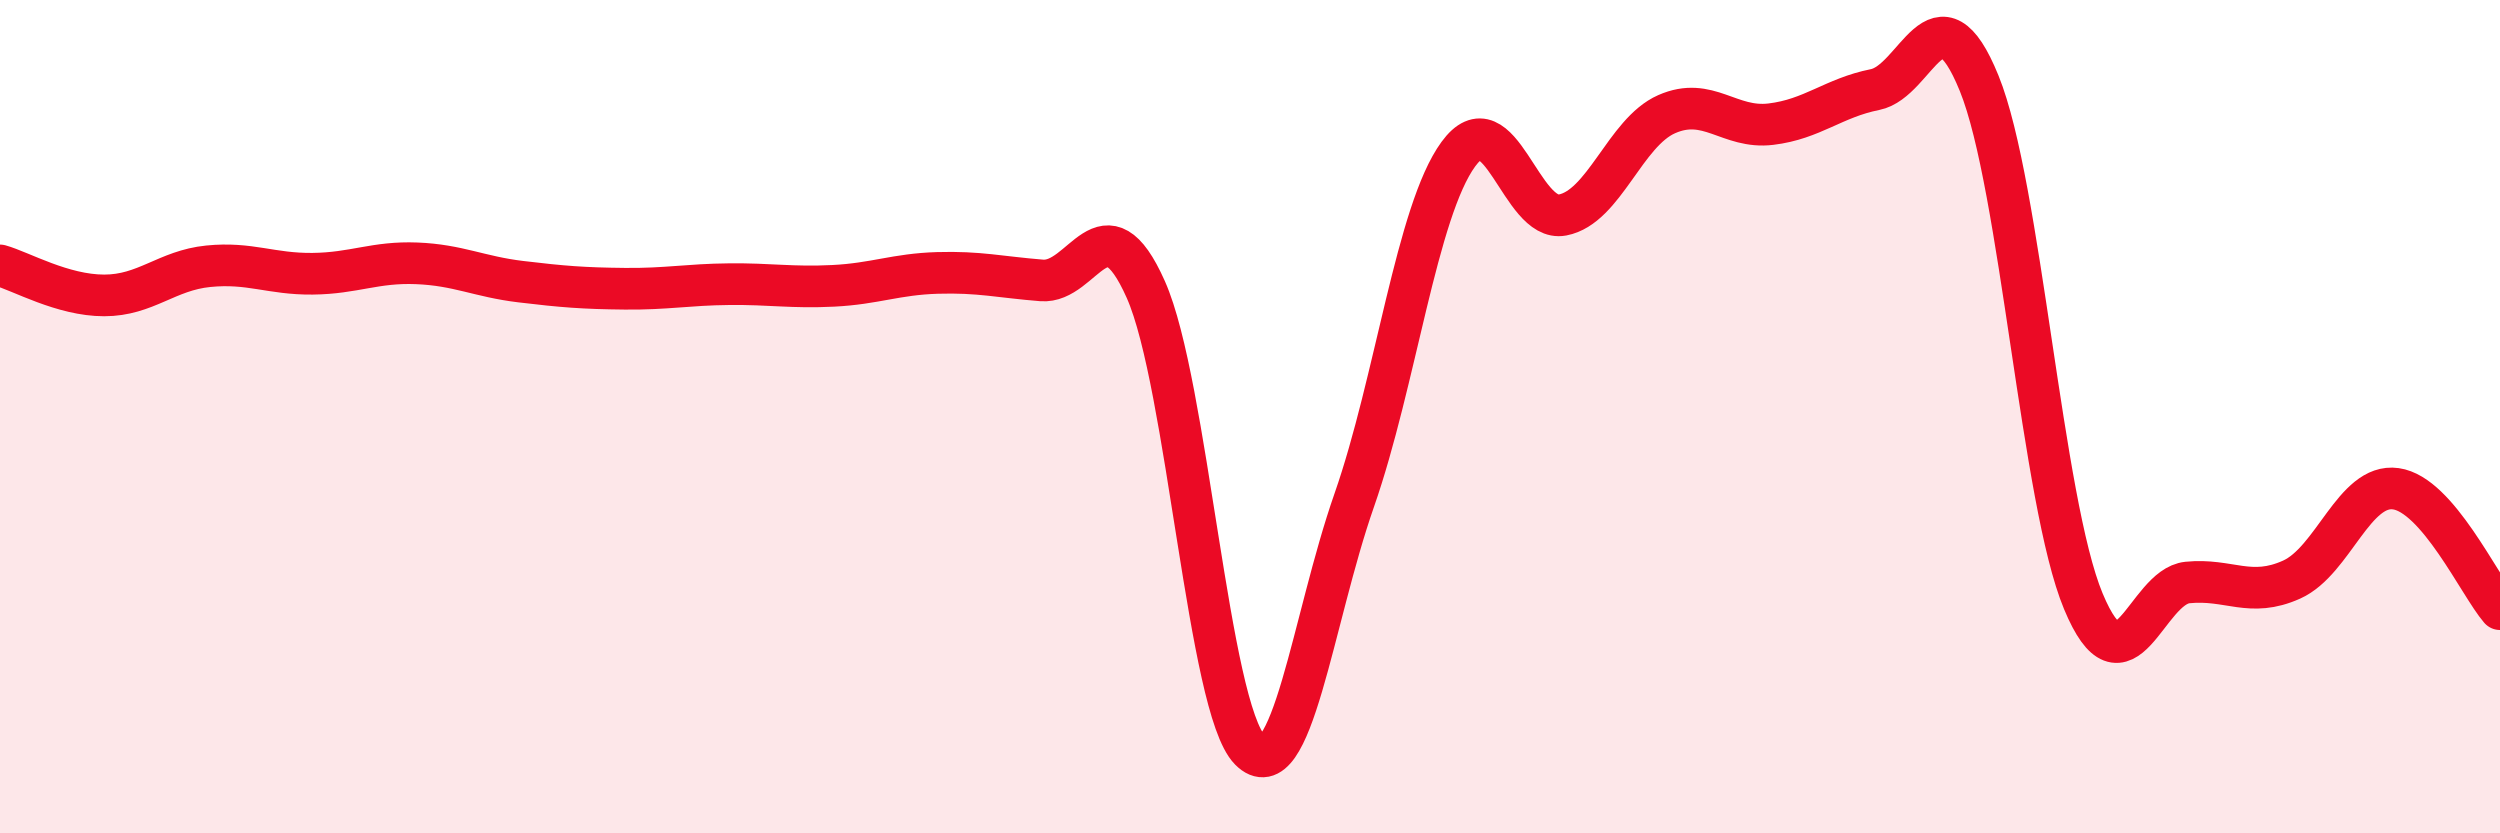
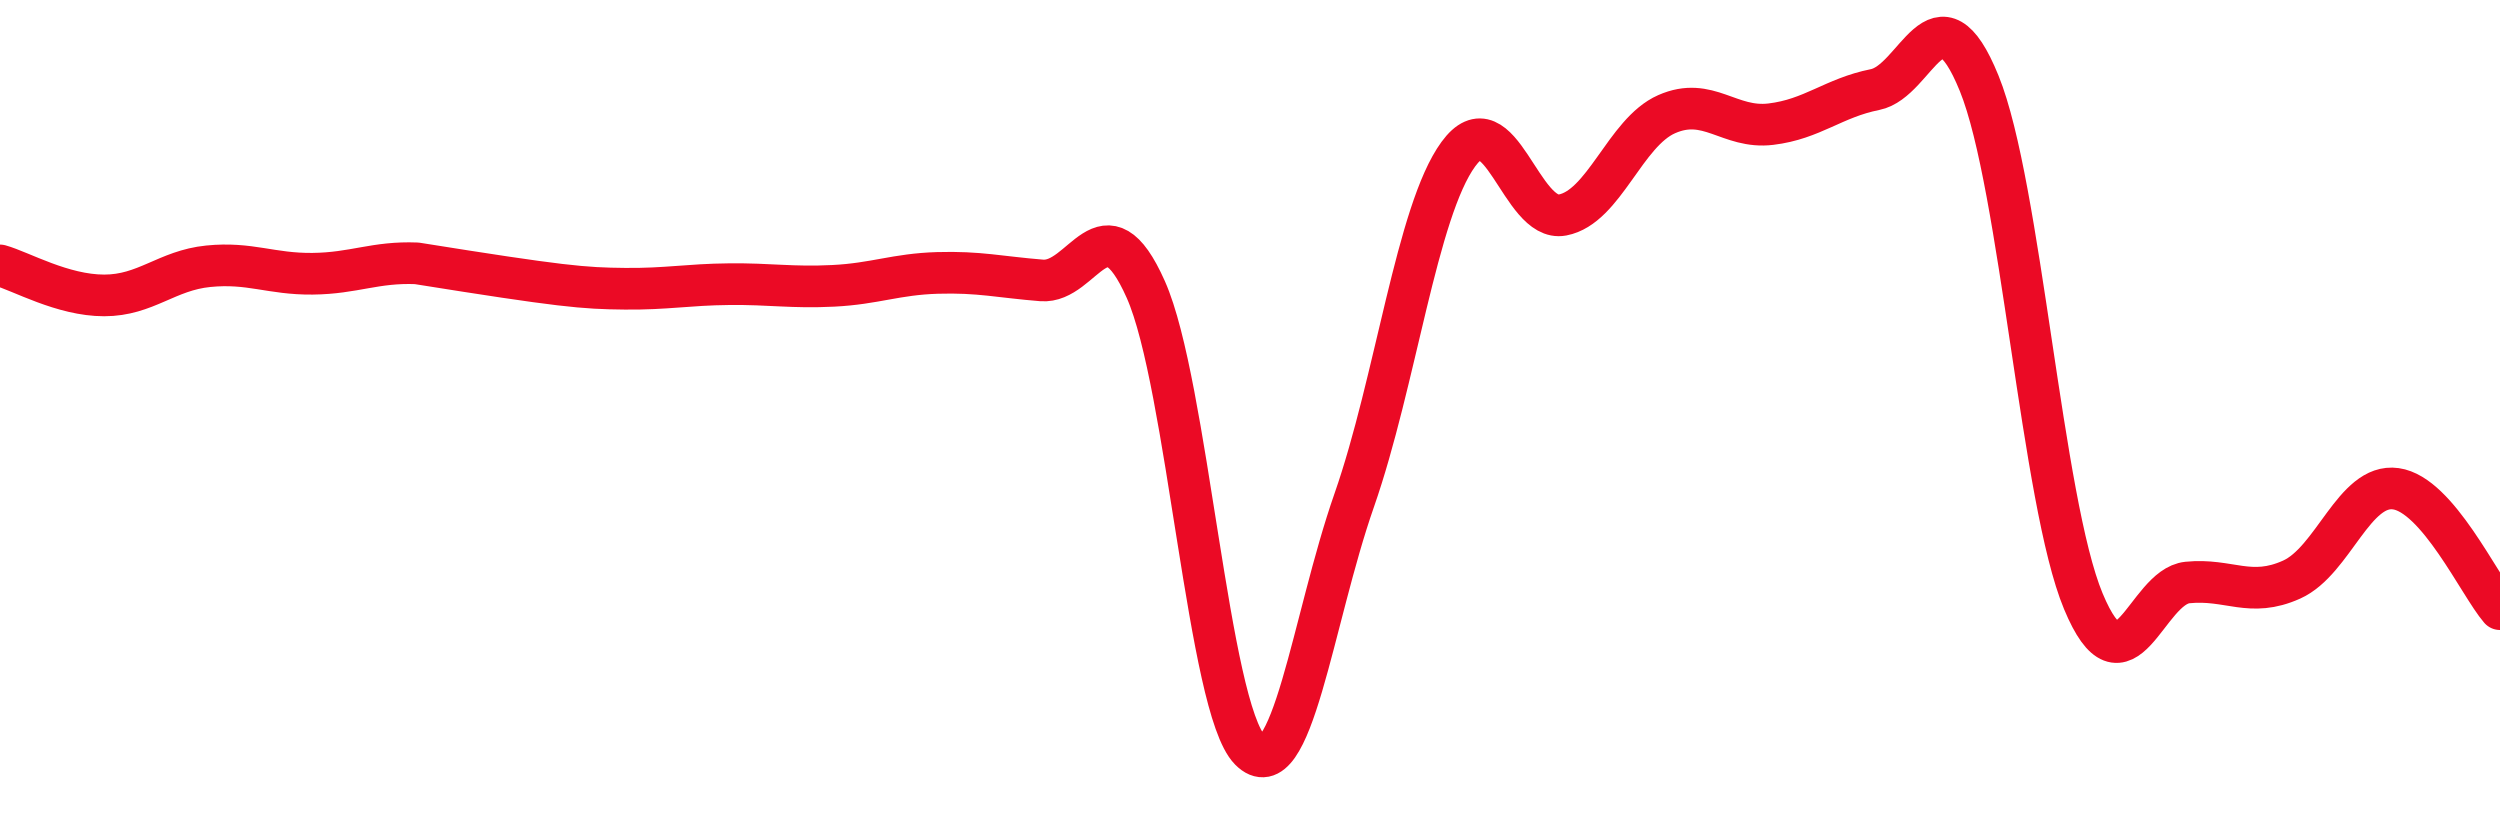
<svg xmlns="http://www.w3.org/2000/svg" width="60" height="20" viewBox="0 0 60 20">
-   <path d="M 0,6.37 C 0.5,6.51 1.5,7.09 2.5,7.09 C 3.5,7.09 4,6.49 5,6.39 C 6,6.29 6.5,6.58 7.5,6.57 C 8.5,6.56 9,6.28 10,6.32 C 11,6.36 11.5,6.64 12.5,6.76 C 13.5,6.88 14,6.92 15,6.93 C 16,6.94 16.5,6.83 17.5,6.82 C 18.5,6.81 19,6.91 20,6.86 C 21,6.81 21.5,6.58 22.5,6.55 C 23.5,6.52 24,6.65 25,6.73 C 26,6.81 26.5,4.7 27.5,6.95 C 28.5,9.2 29,16.99 30,18 C 31,19.01 31.5,14.87 32.5,12.01 C 33.5,9.15 34,5.07 35,3.7 C 36,2.33 36.5,5.35 37.5,5.16 C 38.5,4.97 39,3.18 40,2.74 C 41,2.3 41.5,3.1 42.5,2.98 C 43.5,2.86 44,2.35 45,2.15 C 46,1.95 46.5,-0.46 47.5,2 C 48.5,4.46 49,12.03 50,14.43 C 51,16.83 51.5,14.08 52.5,13.98 C 53.5,13.88 54,14.36 55,13.91 C 56,13.46 56.5,11.59 57.5,11.73 C 58.5,11.87 59.5,14.04 60,14.62L60 20L0 20Z" fill="#EB0A25" opacity="0.1" stroke-linecap="round" stroke-linejoin="round" />
-   <path d="M 0,6.37 C 0.5,6.51 1.5,7.09 2.5,7.09 C 3.5,7.09 4,6.49 5,6.39 C 6,6.29 6.5,6.58 7.5,6.57 C 8.5,6.56 9,6.28 10,6.32 C 11,6.36 11.5,6.64 12.5,6.76 C 13.5,6.88 14,6.92 15,6.93 C 16,6.94 16.5,6.83 17.5,6.82 C 18.5,6.81 19,6.91 20,6.86 C 21,6.81 21.5,6.58 22.5,6.55 C 23.5,6.52 24,6.65 25,6.73 C 26,6.81 26.5,4.7 27.5,6.95 C 28.5,9.2 29,16.99 30,18 C 31,19.01 31.5,14.87 32.5,12.01 C 33.5,9.15 34,5.07 35,3.7 C 36,2.33 36.5,5.35 37.5,5.16 C 38.5,4.97 39,3.18 40,2.74 C 41,2.3 41.5,3.1 42.5,2.98 C 43.5,2.86 44,2.35 45,2.15 C 46,1.95 46.5,-0.46 47.5,2 C 48.5,4.46 49,12.03 50,14.43 C 51,16.83 51.5,14.08 52.5,13.98 C 53.5,13.88 54,14.36 55,13.91 C 56,13.46 56.5,11.59 57.5,11.73 C 58.5,11.87 59.5,14.04 60,14.62" stroke="#EB0A25" stroke-width="1" fill="none" stroke-linecap="round" stroke-linejoin="round" />
+   <path d="M 0,6.37 C 0.5,6.51 1.5,7.09 2.5,7.09 C 3.5,7.09 4,6.49 5,6.39 C 6,6.29 6.5,6.58 7.5,6.57 C 8.5,6.56 9,6.28 10,6.32 C 13.5,6.88 14,6.92 15,6.93 C 16,6.94 16.5,6.83 17.5,6.82 C 18.5,6.81 19,6.91 20,6.86 C 21,6.81 21.5,6.58 22.5,6.55 C 23.5,6.52 24,6.65 25,6.73 C 26,6.81 26.5,4.7 27.5,6.95 C 28.5,9.2 29,16.99 30,18 C 31,19.01 31.5,14.87 32.5,12.01 C 33.5,9.15 34,5.07 35,3.7 C 36,2.33 36.5,5.35 37.5,5.16 C 38.5,4.97 39,3.18 40,2.74 C 41,2.3 41.5,3.1 42.5,2.98 C 43.5,2.86 44,2.35 45,2.15 C 46,1.95 46.5,-0.46 47.5,2 C 48.5,4.46 49,12.03 50,14.43 C 51,16.83 51.5,14.08 52.5,13.98 C 53.5,13.88 54,14.36 55,13.91 C 56,13.46 56.5,11.59 57.5,11.73 C 58.5,11.87 59.5,14.04 60,14.62" stroke="#EB0A25" stroke-width="1" fill="none" stroke-linecap="round" stroke-linejoin="round" />
</svg>